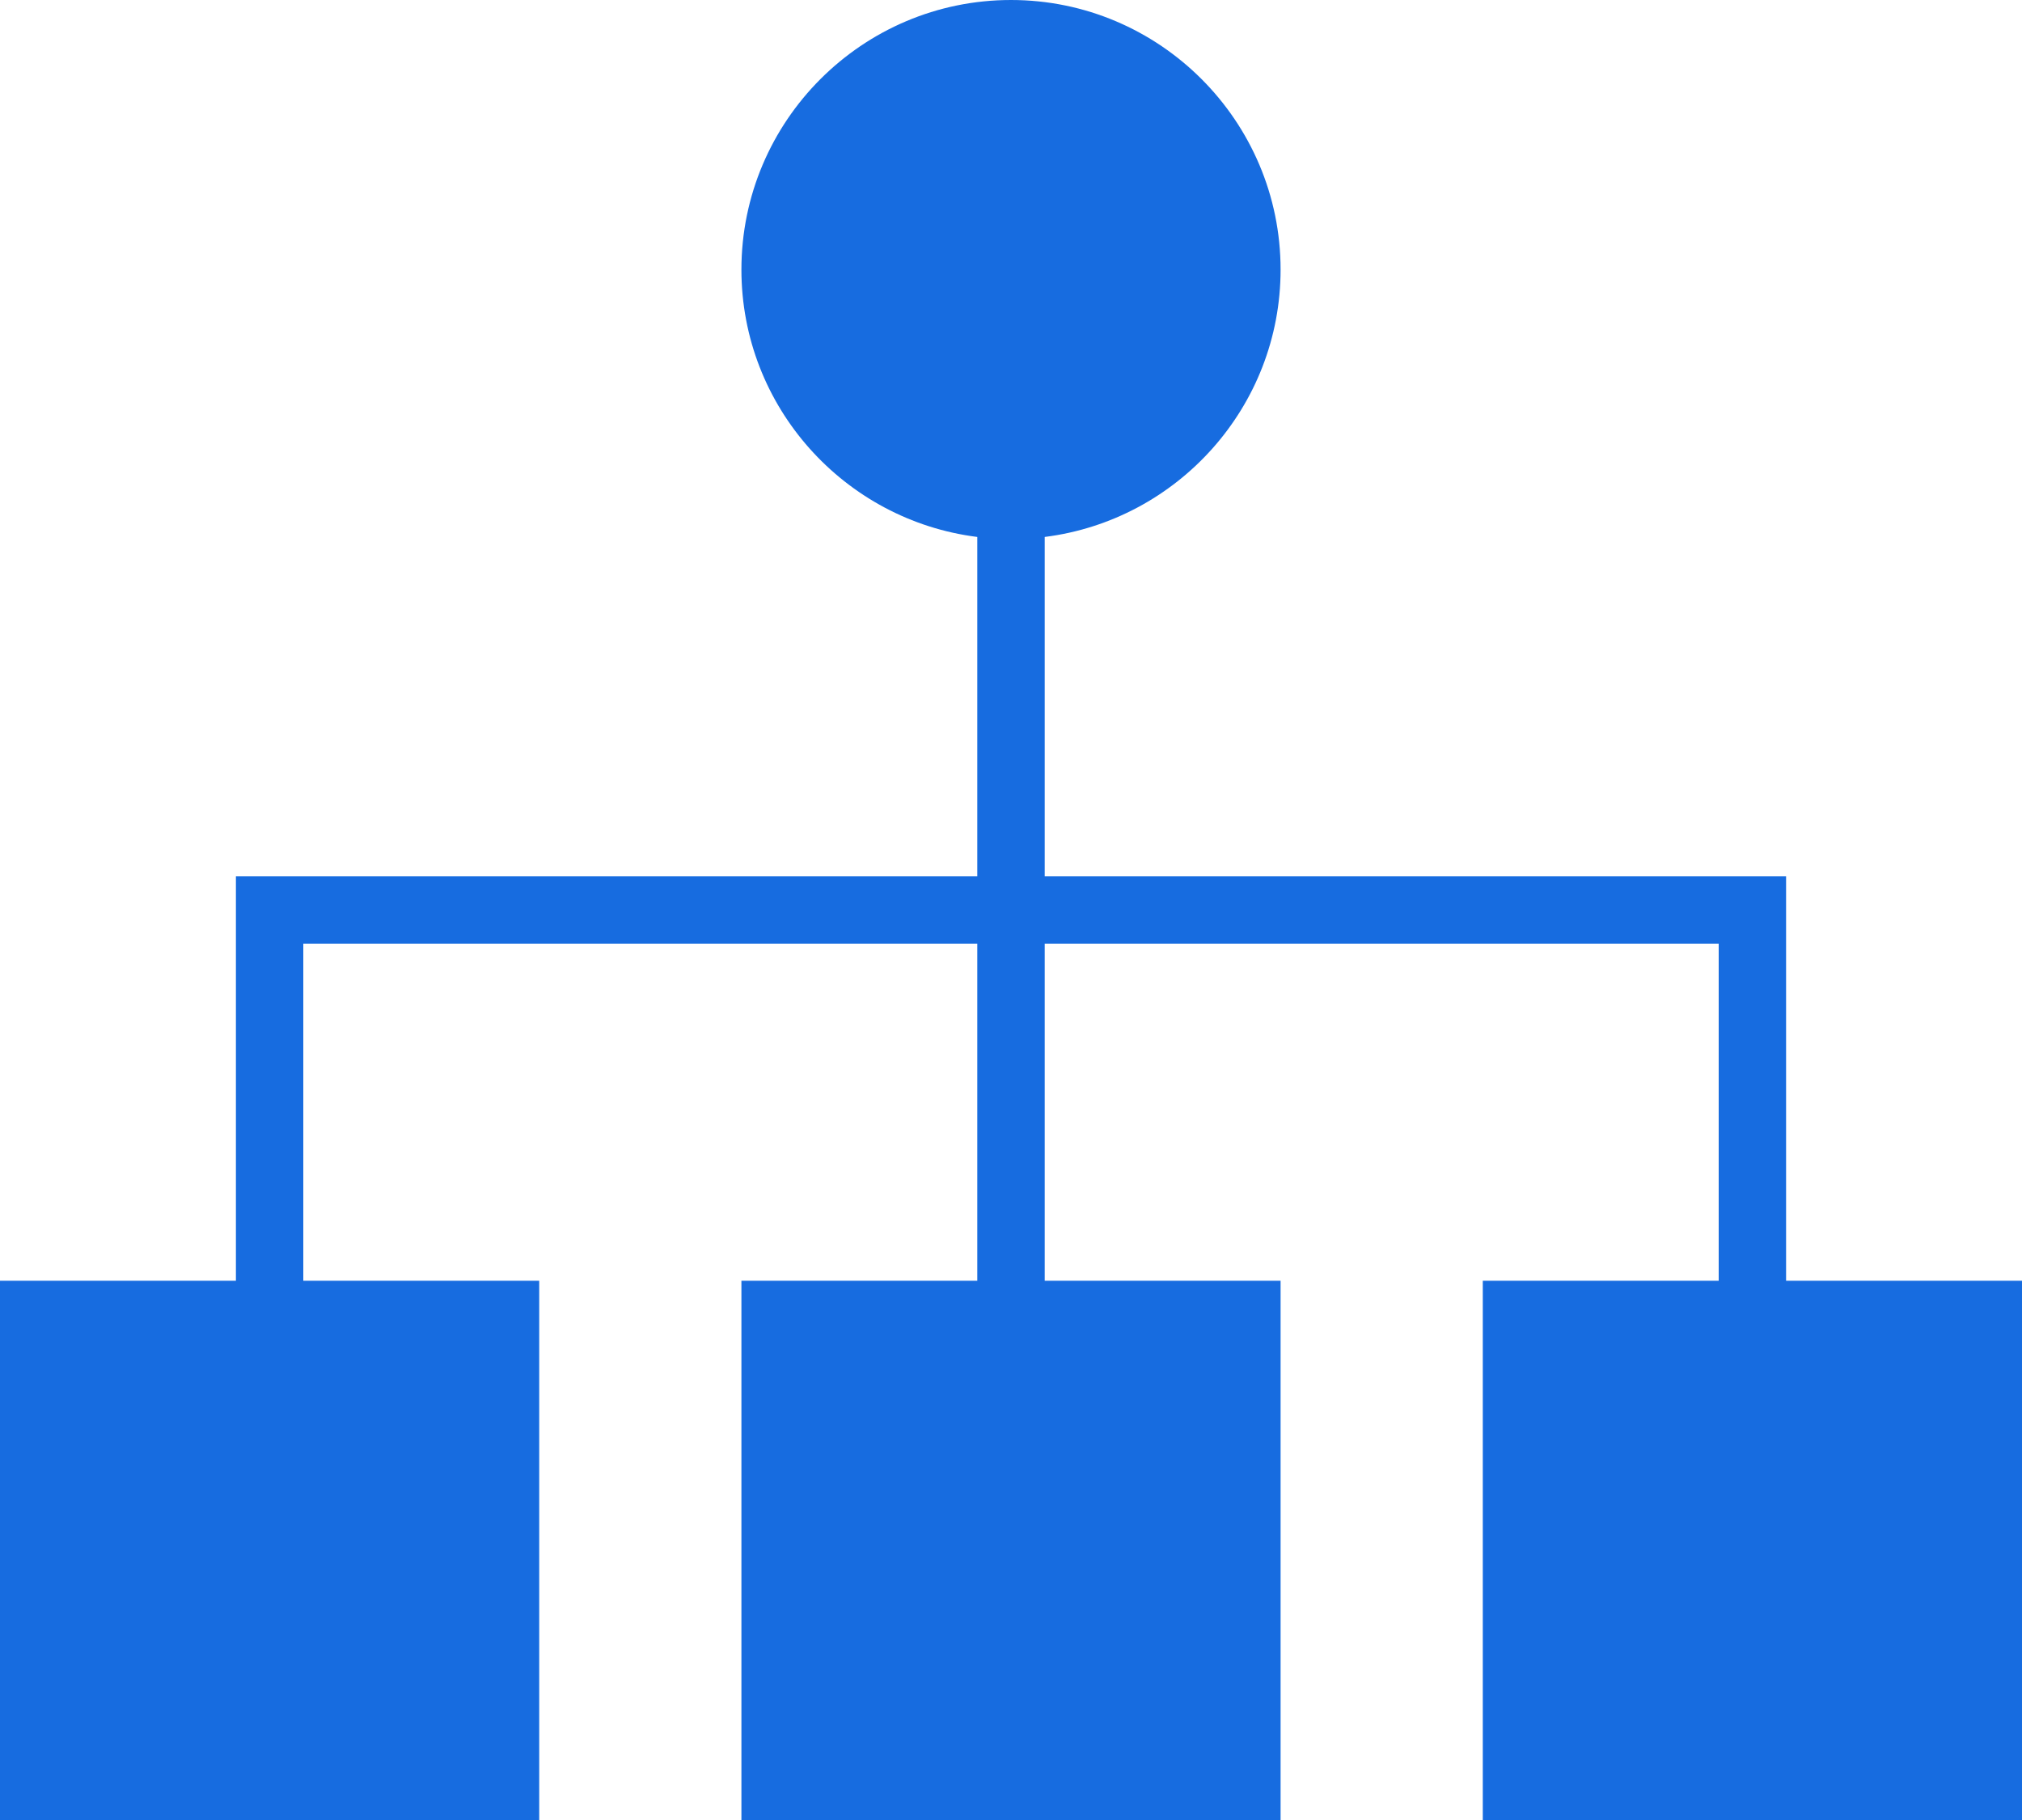
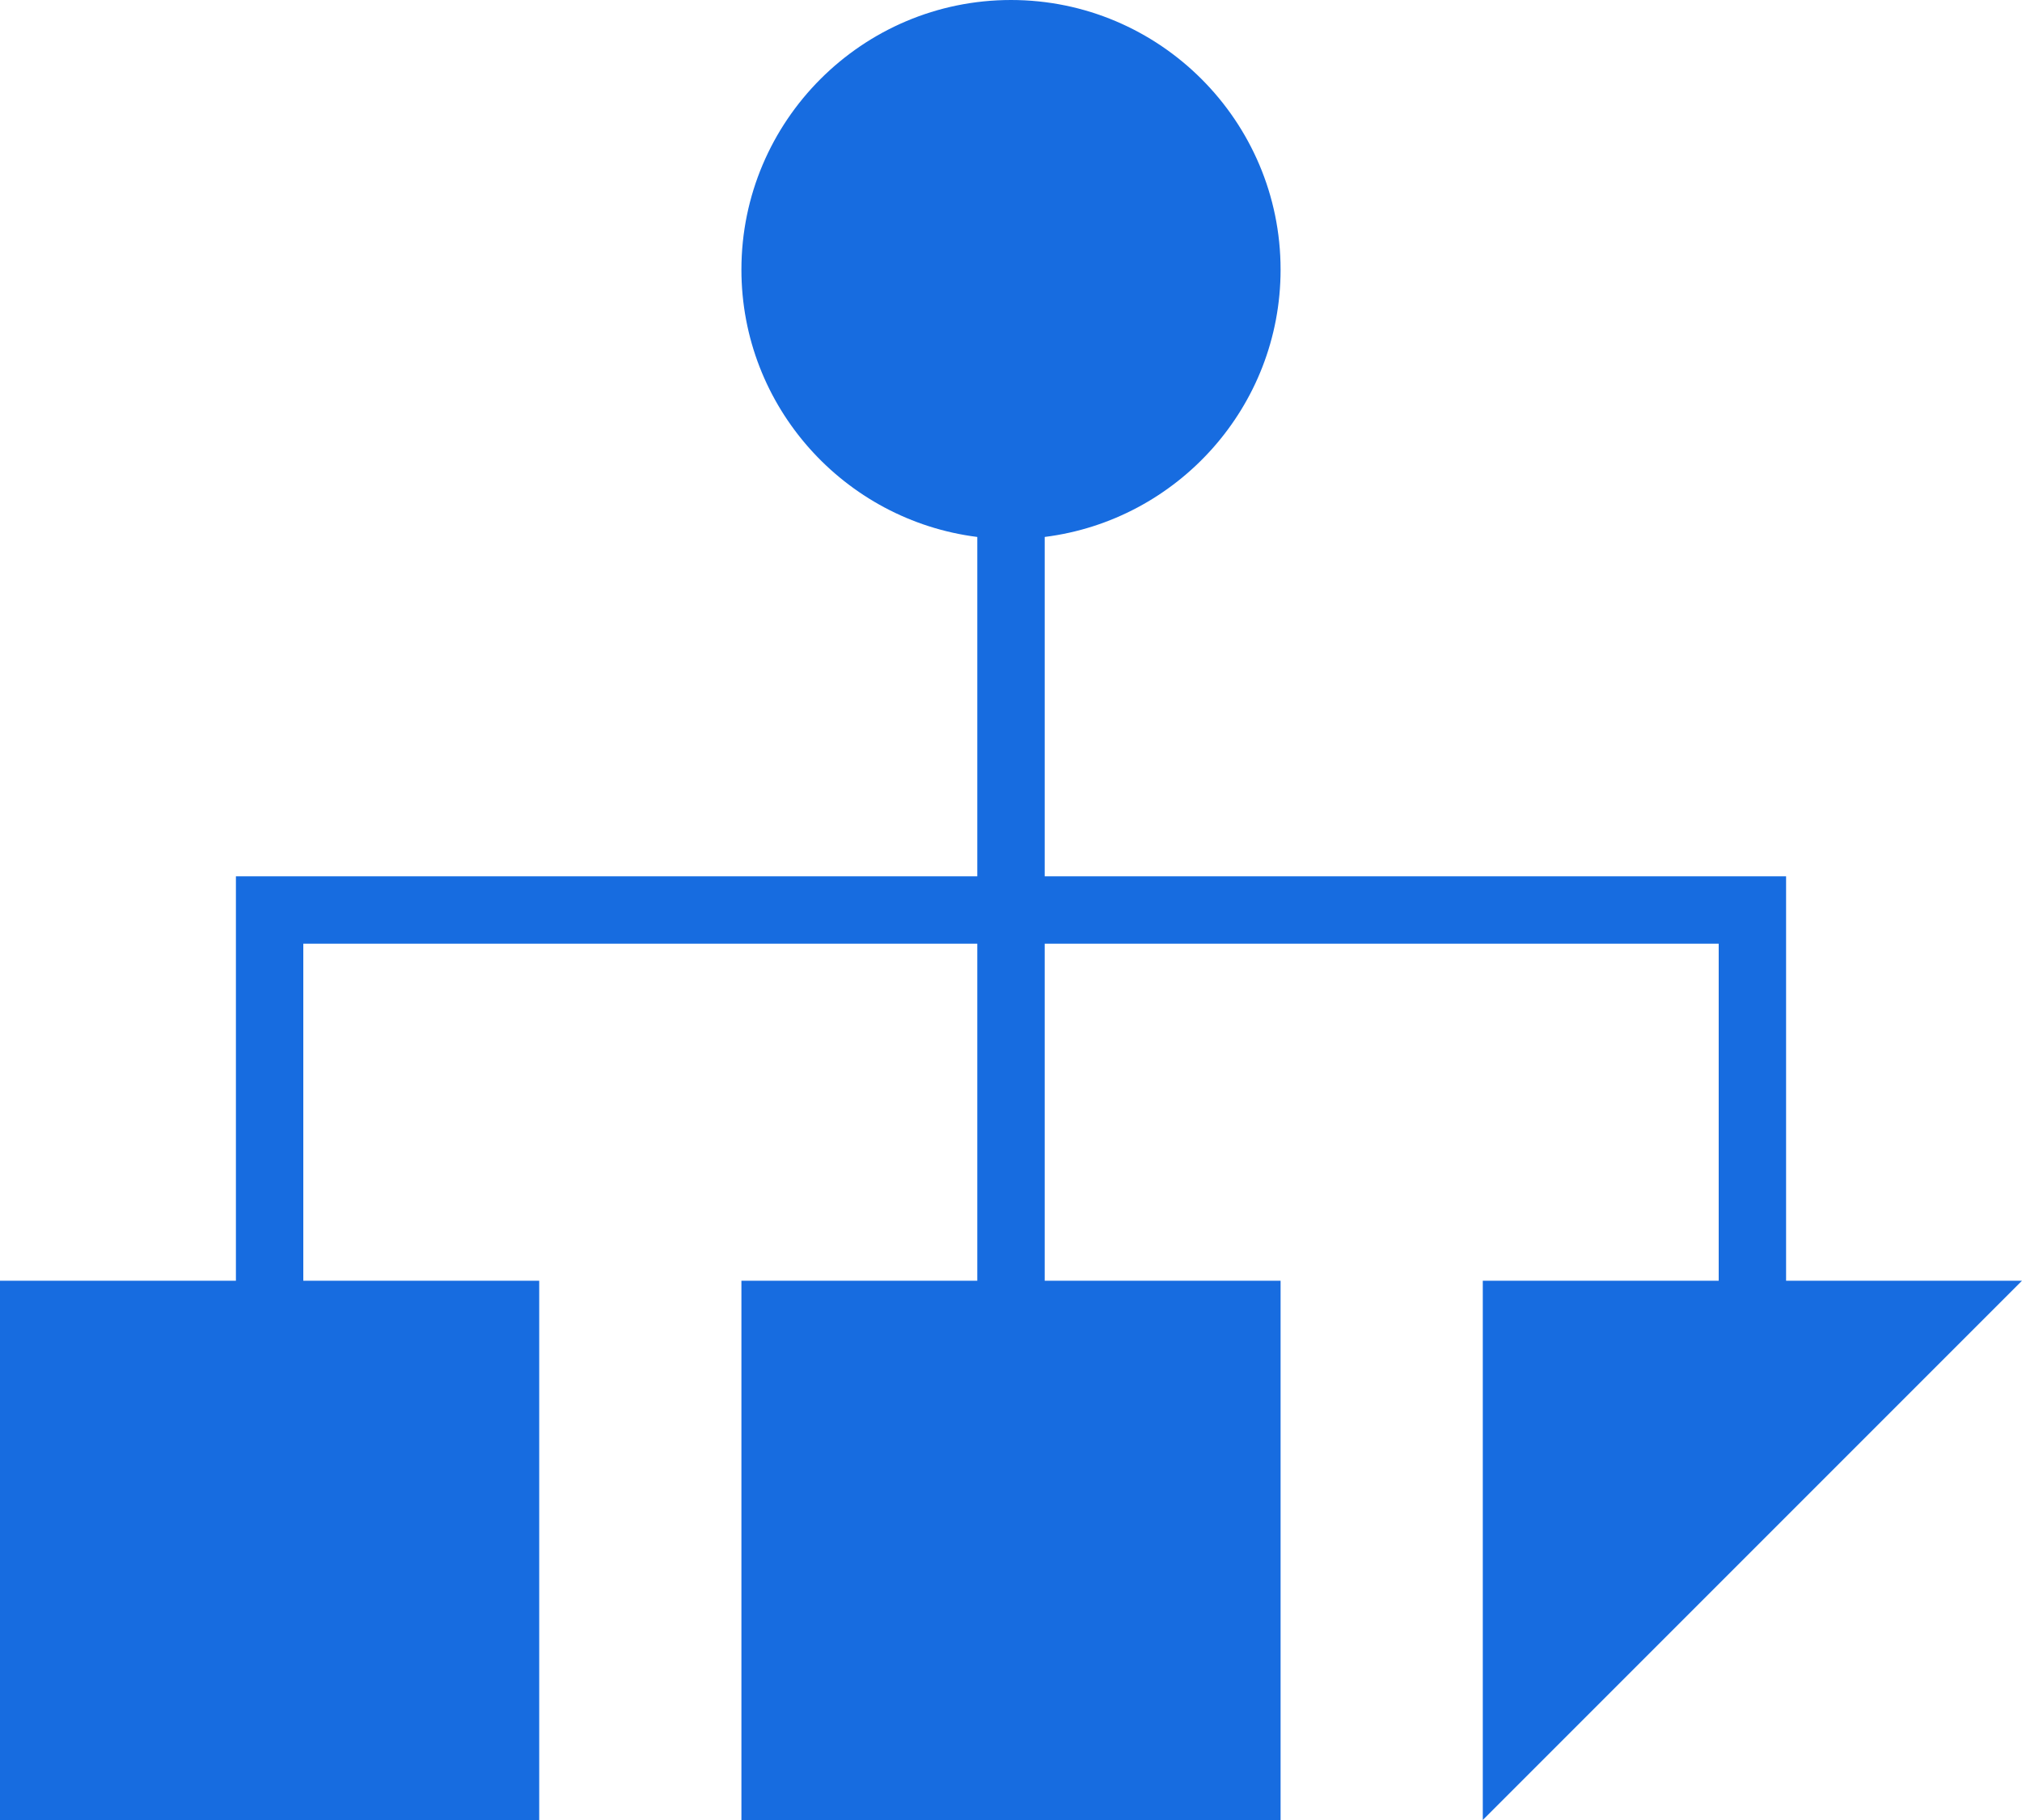
<svg xmlns="http://www.w3.org/2000/svg" width="40px" height="36px" viewBox="0 0 40 36" version="1.1">
  <desc>Created with Sketch.</desc>
  <defs />
  <g id="Welcome" stroke="none" stroke-width="1" fill="none" fill-rule="evenodd">
    <g id="Home-V5" transform="translate(-90, -2343)" fill="#176CE0" fill-rule="nonzero">
      <g id="browse-by" transform="translate(34, 1934)">
        <g id="item" transform="translate(56, 405)">
          <g id="diagram-(2)" transform="translate(0, 4)">
-             <path d="M35.333,25.333 L35.333,17.333 L20.667,17.333 L20.667,10.621 C23.293,10.291 25.333,8.048 25.333,5.333 C25.333,2.393 22.941,0 20,0 C17.059,0 14.667,2.393 14.667,5.333 C14.667,8.048 16.707,10.291 19.333,10.621 L19.333,17.333 L4.667,17.333 L4.667,25.333 L0,25.333 L0,36 L10.667,36 L10.667,25.333 L6,25.333 L6,18.667 L19.333,18.667 L19.333,25.333 L14.667,25.333 L14.667,36 L25.333,36 L25.333,25.333 L20.667,25.333 L20.667,18.667 L34,18.667 L34,25.333 L29.333,25.333 L29.333,36 L40,36 L40,25.333 L35.333,25.333 Z" id="Shape" />
+             <path d="M35.333,25.333 L35.333,17.333 L20.667,17.333 L20.667,10.621 C23.293,10.291 25.333,8.048 25.333,5.333 C25.333,2.393 22.941,0 20,0 C17.059,0 14.667,2.393 14.667,5.333 C14.667,8.048 16.707,10.291 19.333,10.621 L19.333,17.333 L4.667,17.333 L4.667,25.333 L0,25.333 L0,36 L10.667,36 L10.667,25.333 L6,25.333 L6,18.667 L19.333,18.667 L19.333,25.333 L14.667,25.333 L14.667,36 L25.333,36 L25.333,25.333 L20.667,25.333 L20.667,18.667 L34,18.667 L34,25.333 L29.333,25.333 L29.333,36 L40,25.333 L35.333,25.333 Z" id="Shape" />
          </g>
        </g>
      </g>
    </g>
  </g>
</svg>